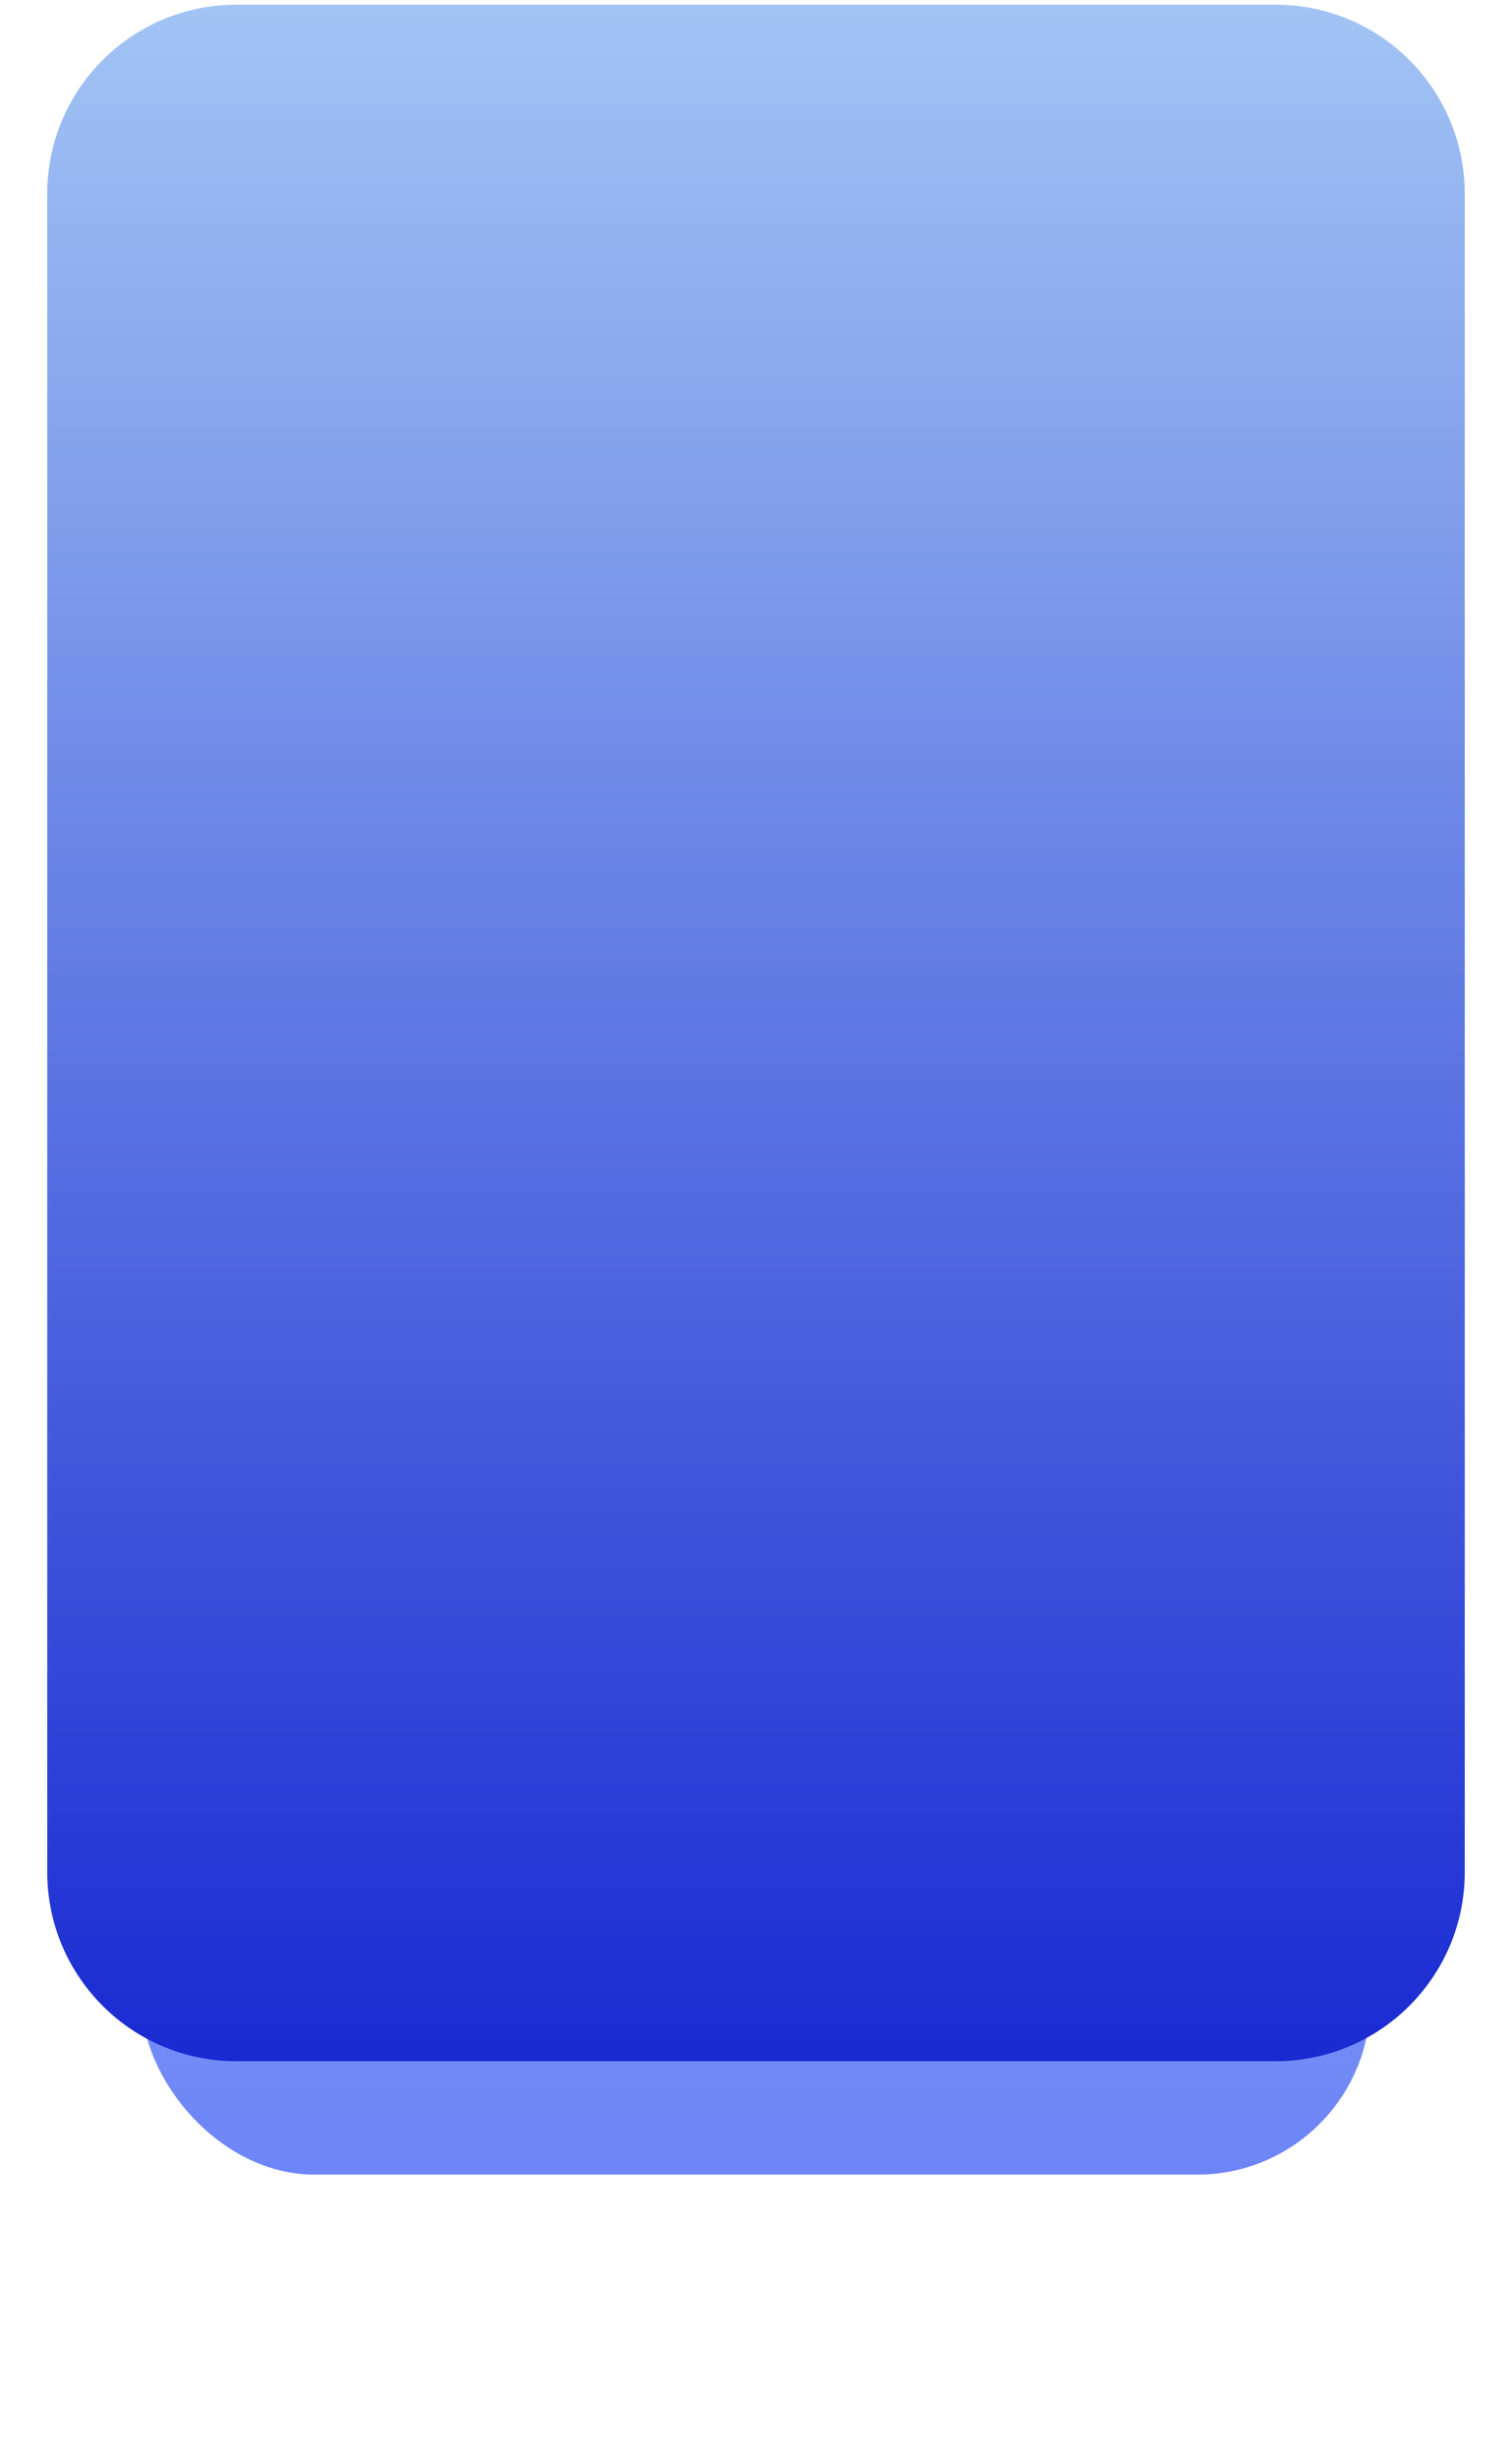
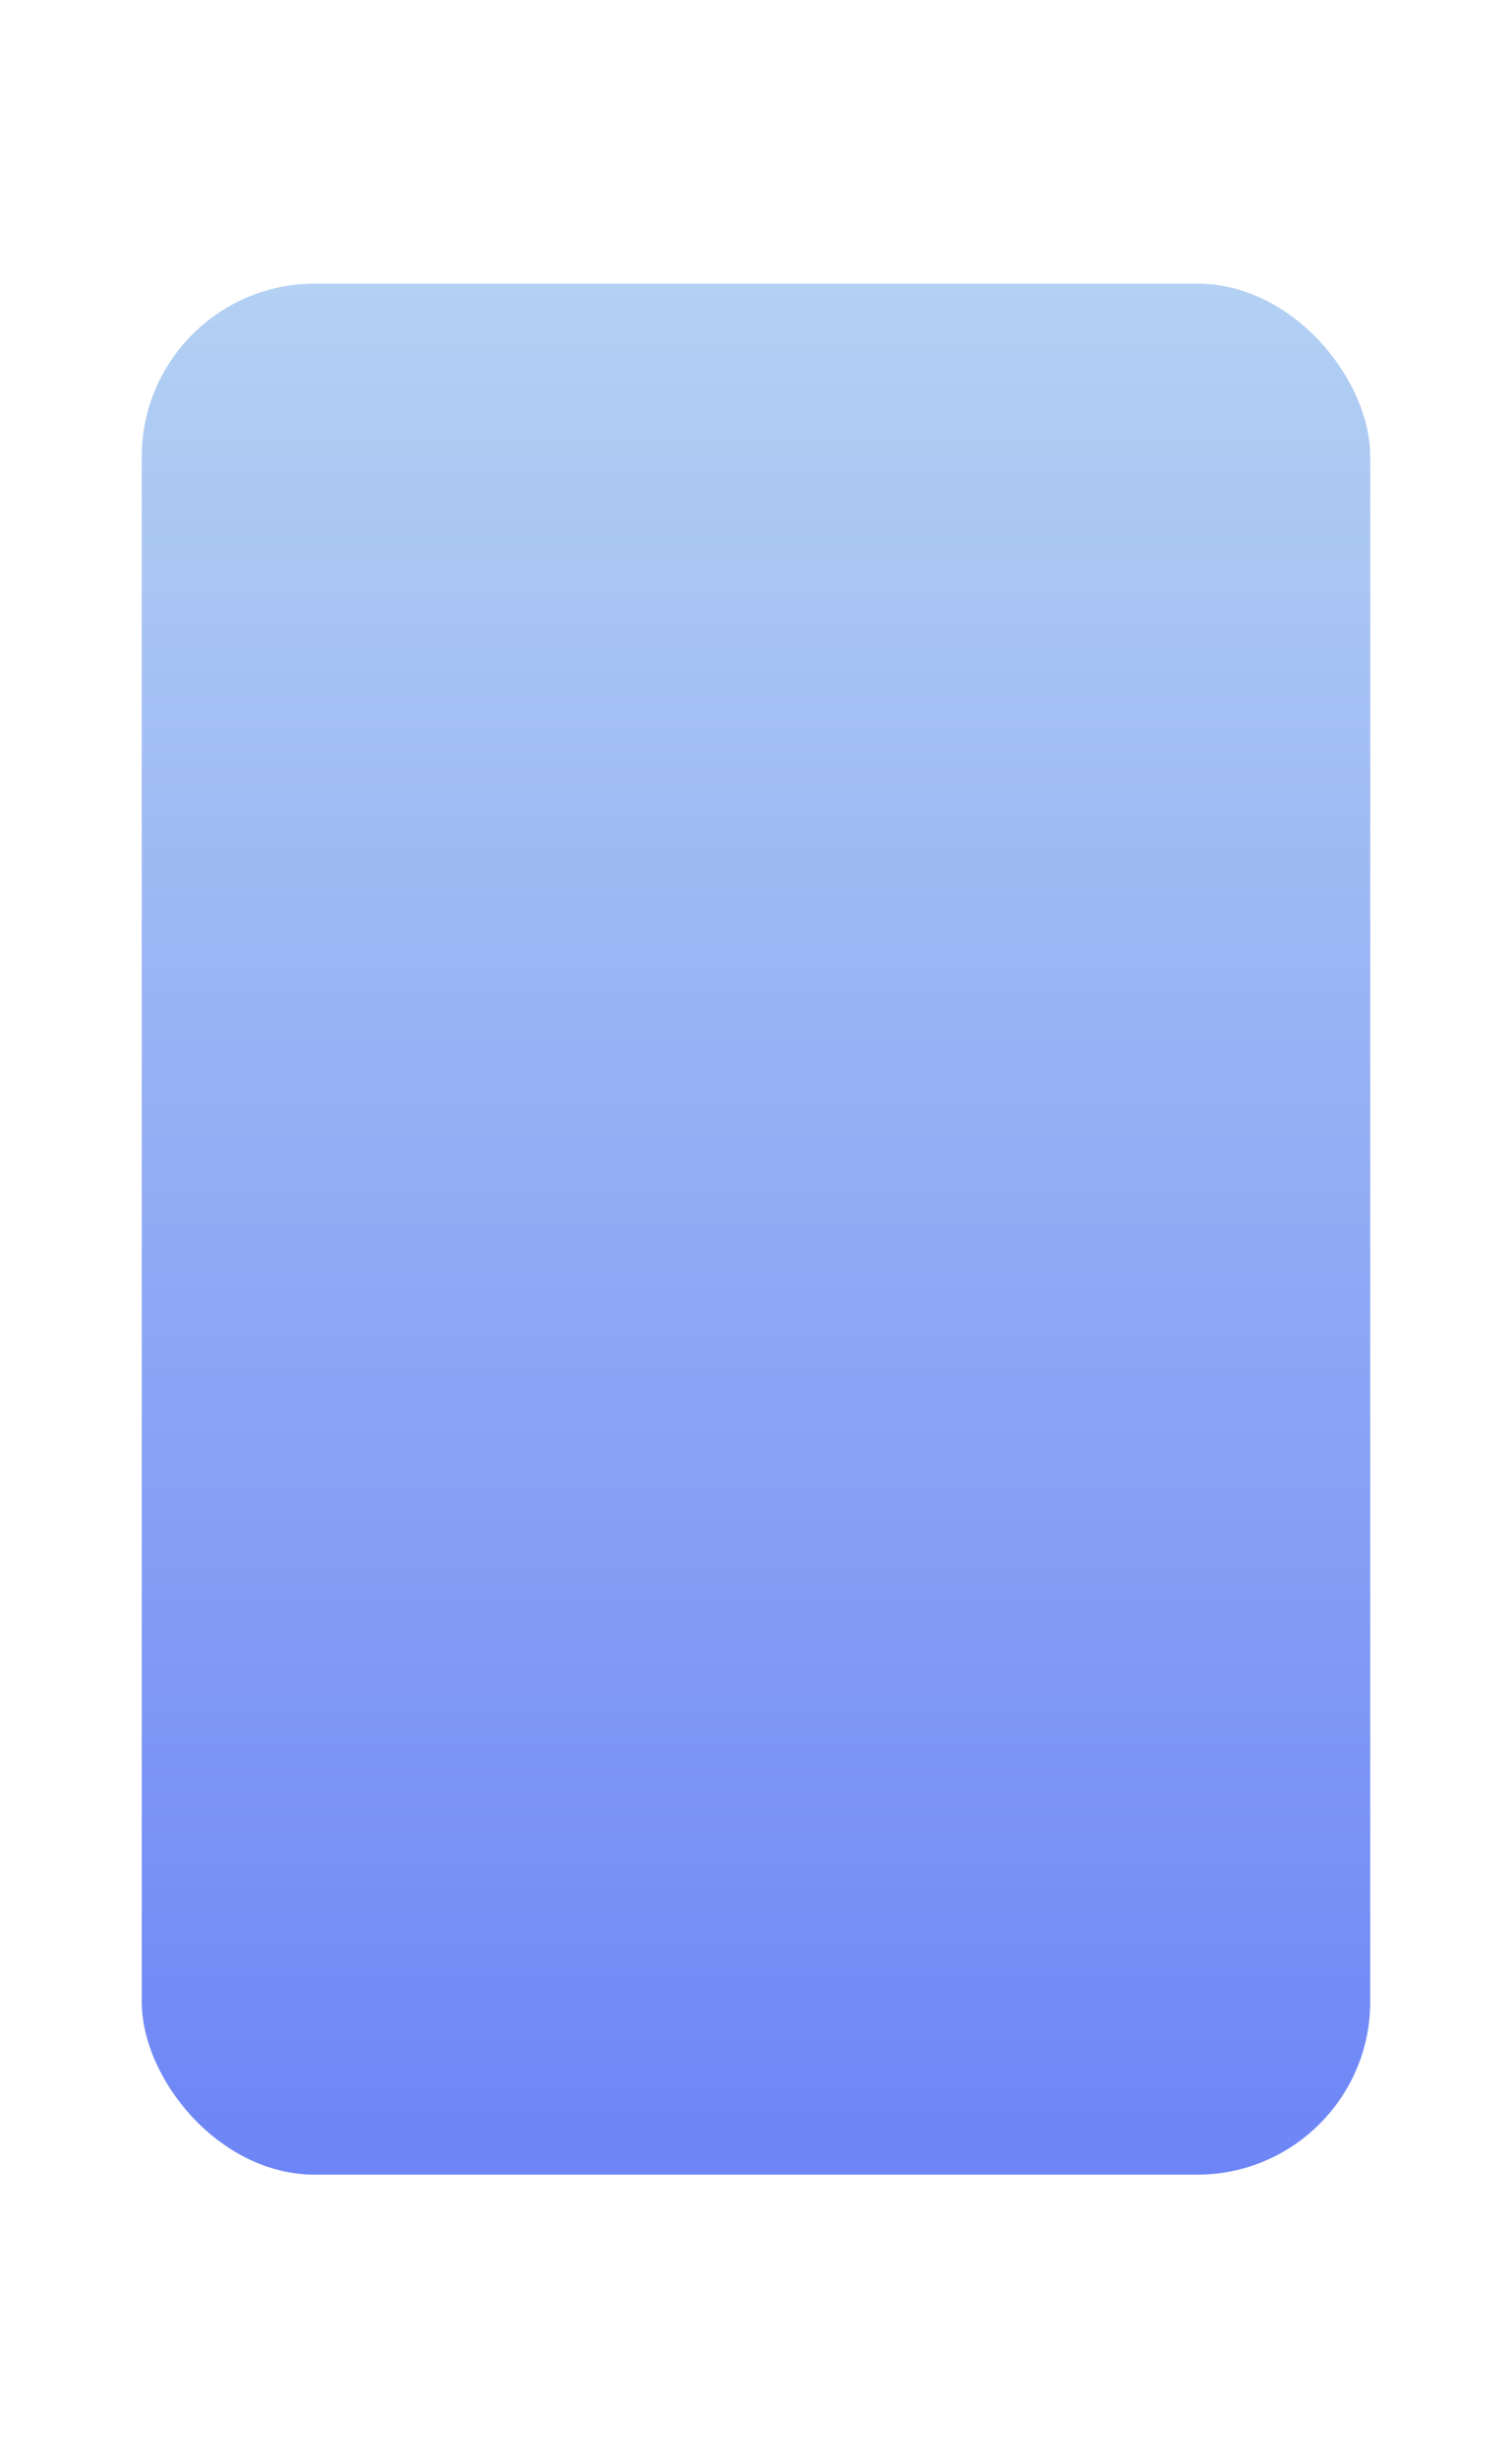
<svg xmlns="http://www.w3.org/2000/svg" width="320" height="520" viewBox="0 0 320 520" fill="none">
  <g filter="url(#filter0_f_134_73)">
    <rect x="30" y="60" width="260" height="400" rx="36.62" fill="url(#paint0_linear_134_73)" />
  </g>
-   <path d="M10 41C10 18.909 27.909 1 50 1H270C292.091 1 310 18.909 310 41V396C310 418.091 292.091 436 270 436H50C27.909 436 10 418.091 10 396V41Z" fill="url(#paint1_linear_134_73)" />
  <defs>
    <filter id="filter0_f_134_73" x="-30" y="0" width="380" height="520" filterUnits="userSpaceOnUse" color-interpolation-filters="sRGB">
      <feFlood flood-opacity="0" result="BackgroundImageFix" />
      <feBlend mode="normal" in="SourceGraphic" in2="BackgroundImageFix" result="shape" />
      <feGaussianBlur stdDeviation="30" result="effect1_foregroundBlur_134_73" />
    </filter>
    <linearGradient id="paint0_linear_134_73" x1="160" y1="60" x2="160" y2="460" gradientUnits="userSpaceOnUse">
      <stop stop-color="#B3D1F3" />
      <stop offset="1" stop-color="#6D85F6" />
    </linearGradient>
    <linearGradient id="paint1_linear_134_73" x1="160" y1="1" x2="160" y2="436" gradientUnits="userSpaceOnUse">
      <stop stop-color="#A2C4F4" />
      <stop offset="1" stop-color="#192AD2" />
    </linearGradient>
  </defs>
</svg>